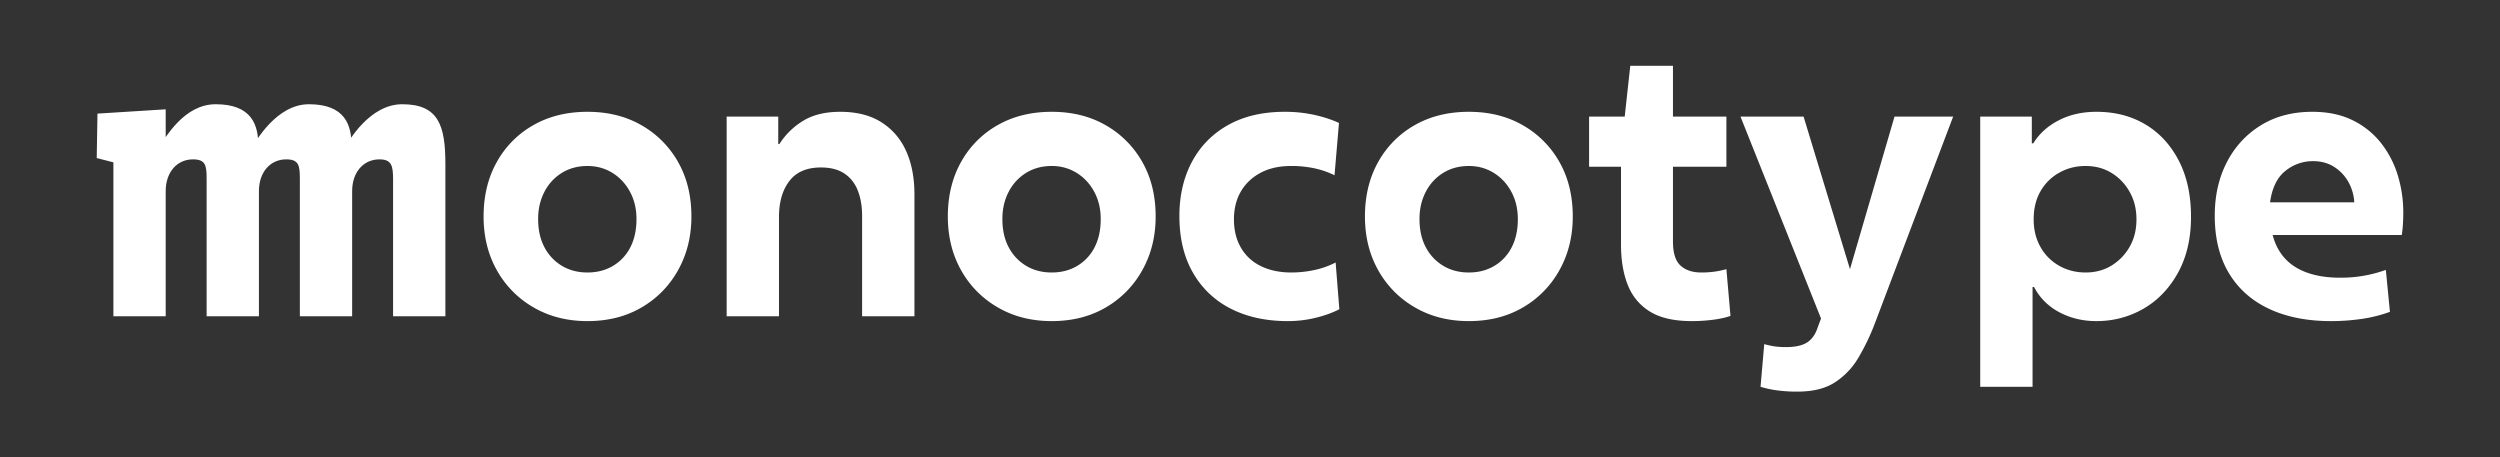
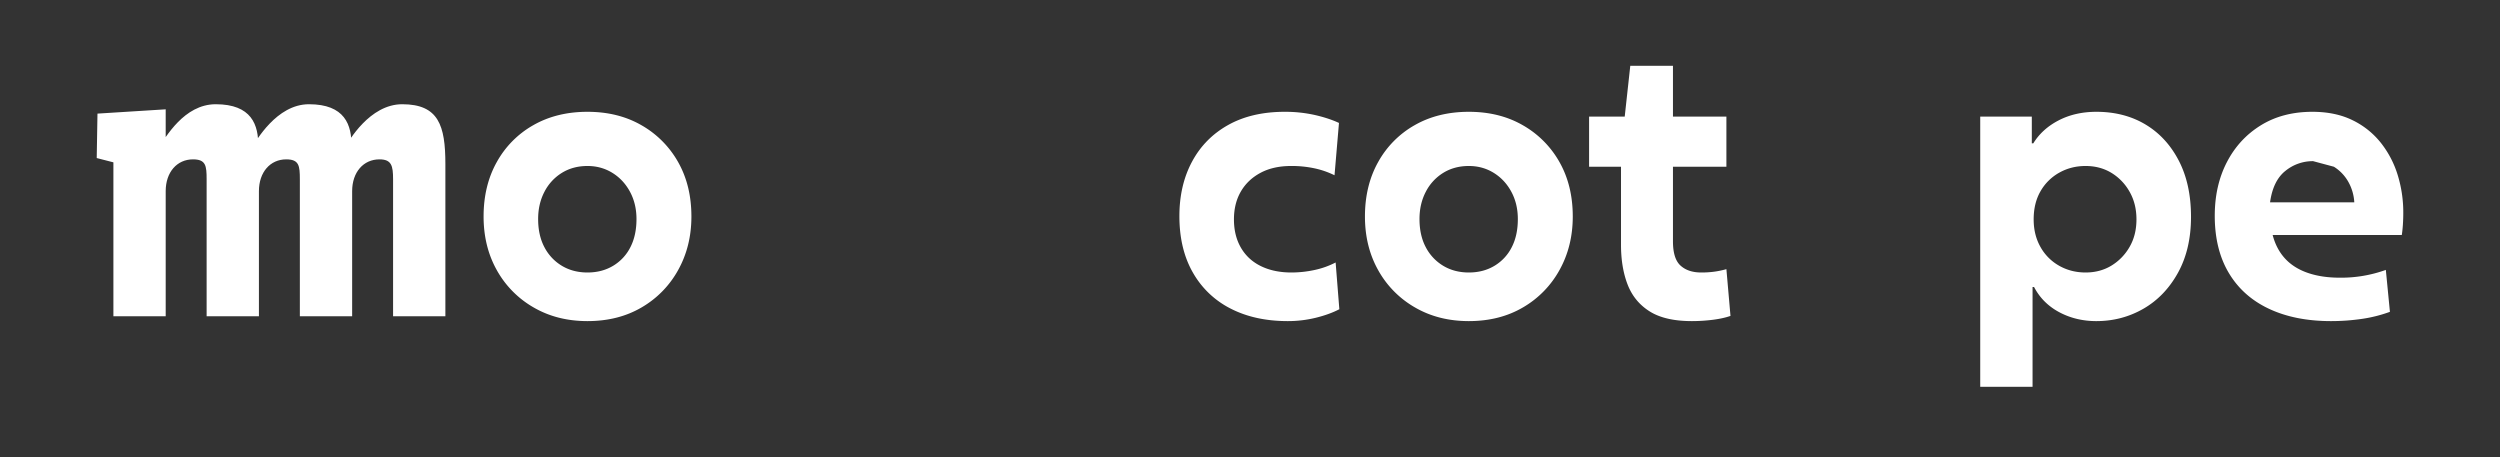
<svg xmlns="http://www.w3.org/2000/svg" width="5464.566" height="999.8" viewBox="0 0 5464.566 999.8">
  <rect x="0" y="0" width="5464.566" height="999.8" fill="#333333" stroke="none" />
  <g>
    <path d="M211.415,345.468l36.448,9.365v336.5H362.179V417.869c0-41.715,24.851-69.525,59.643-69.525,28.165,0,29.821,13.905,29.821,43.569V691.334H565.959V417.869c0-41.715,24.851-69.525,59.643-69.525,28.165,0,29.821,13.905,29.821,43.569V691.334H769.739V417.869c0-41.715,24.851-69.525,59.643-69.525,26.508,0,29.821,13.905,29.821,43.569V691.334H973.519V358.541c0-84.357-14.911-130.707-94.435-130.707-71.24,0-117.629,81.576-124.256,93.627h13.254c1.657-49.131-14.911-93.627-92.778-93.627-71.24,0-115.972,81.576-124.256,93.627H564.3c1.657-49.131-14.911-93.627-92.778-93.627-69.583,0-109.345,73.233-124.256,93.627h14.911v-82.5l-149.107,9.365Z" fill="#fff" />
    <g>
      <path d="M1057.043,473.132q0-67.32,28.8-118.835a208.337,208.337,0,0,1,79.9-80.711q51.1-29.2,118.43-29.2T1402.6,273.991a212.161,212.161,0,0,1,79.9,80.711q28.783,51.1,28.8,118.43,0,64.905-28.8,116.807a213.31,213.31,0,0,1-79.9,81.927q-51.1,30-118.429,30.013-66.522,0-118.024-30.013a213.08,213.08,0,0,1-80.305-81.521Q1057.036,538.843,1057.043,473.132Zm227.125,122.485q31.635,0,55.97-14.6a99.28,99.28,0,0,0,37.719-40.558q13.385-25.951,13.384-61.648,0-33.251-14.195-59.62-14.2-26.351-38.53-41.37-24.335-15-54.348-15.006-31.635,0-55.97,15.006a104.428,104.428,0,0,0-38.125,41.37q-13.8,26.368-13.79,59.62,0,35.7,13.79,61.648a102.037,102.037,0,0,0,38.125,40.558Q1252.533,595.617,1284.168,595.617Z" fill="#fff" />
-       <path d="M1588.348,691.334v-436.4H1701.1v60.026h2.434a159.969,159.969,0,0,1,52.32-51.1q32.034-19.468,80.71-19.468,54.336,0,90.445,23.118,36.084,23.118,53.942,63.271,17.833,40.152,17.846,93.689V691.334H1884.422V472.32q0-31.633-9.329-55.564t-29.2-37.314q-19.887-13.383-51.509-13.383-46.236,0-68.949,29.607t-22.712,79.088v216.58Z" fill="#fff" />
-       <path d="M2071.8,473.132q0-67.32,28.8-118.835a208.331,208.331,0,0,1,79.9-80.711q51.1-29.2,118.43-29.2t118.429,29.607a212.147,212.147,0,0,1,79.9,80.711q28.784,51.1,28.8,118.43,0,64.905-28.8,116.807a213.3,213.3,0,0,1-79.9,81.927q-51.1,30-118.429,30.013-66.522,0-118.025-30.013a213.077,213.077,0,0,1-80.3-81.521Q2071.793,538.843,2071.8,473.132Zm227.126,122.485q31.635,0,55.97-14.6a99.278,99.278,0,0,0,37.718-40.558Q2406,514.507,2406,478.81q0-33.251-14.2-59.62-14.2-26.351-38.53-41.37-24.336-15-54.348-15.006-31.637,0-55.971,15.006a104.426,104.426,0,0,0-38.124,41.37q-13.8,26.368-13.79,59.62,0,35.7,13.79,61.648a102.034,102.034,0,0,0,38.124,40.558Q2267.29,595.617,2298.925,595.617Z" fill="#fff" />
      <path d="M2919.457,573.716l8.111,102.206q-21.9,11.368-51.508,18.657a254.978,254.978,0,0,1-61.243,7.3q-71.388,0-124.513-27.174a196.7,196.7,0,0,1-82.739-78.682q-29.62-51.5-29.607-123.7,0-67.319,27.58-118.835t79.088-80.3q51.5-28.785,123.7-28.8a295.54,295.54,0,0,1,65.3,6.9q30.417,6.9,53.131,17.44l-9.735,114.374a187.863,187.863,0,0,0-42.991-15.007,237.94,237.94,0,0,0-51.914-5.272q-38.937,0-66.921,15.006t-42.992,40.964q-15.019,25.969-15.006,60.837,0,35.7,15.412,62.054,15.4,26.369,43.8,40.152,28.384,13.8,66.515,13.79a240.161,240.161,0,0,0,49.481-5.272A183.117,183.117,0,0,0,2919.457,573.716Z" fill="#fff" />
      <path d="M2983.539,473.132q0-67.32,28.8-118.835a208.344,208.344,0,0,1,79.9-80.711q51.105-29.2,118.43-29.2t118.43,29.607a212.151,212.151,0,0,1,79.9,80.711q28.785,51.1,28.8,118.43,0,64.905-28.8,116.807a213.3,213.3,0,0,1-79.9,81.927q-51.1,30-118.43,30.013-66.522,0-118.023-30.013a213.083,213.083,0,0,1-80.306-81.521Q2983.534,538.843,2983.539,473.132Zm227.125,122.485q31.637,0,55.971-14.6a99.287,99.287,0,0,0,37.719-40.558q13.383-25.951,13.383-61.648,0-33.251-14.2-59.62-14.2-26.351-38.529-41.37-24.336-15-54.349-15.006-31.635,0-55.97,15.006a104.436,104.436,0,0,0-38.125,41.37q-13.8,26.368-13.789,59.62,0,35.7,13.789,61.648a102.043,102.043,0,0,0,38.125,40.558Q3179.03,595.617,3210.664,595.617Z" fill="#fff" />
      <path d="M3543.235,534.78V364.436h-69.759V254.929h77.871L3563.514,143.8H3656.8V254.929h116.807V364.436H3656.8V527.48q0,38.136,16.629,53.13,16.615,15.019,45.019,15.007a204.112,204.112,0,0,0,30.418-2.028,196.6,196.6,0,0,0,24.741-5.272l8.922,102.206q-16.234,5.665-38.935,8.517a366.758,366.758,0,0,1-45.425,2.839q-58.4,0-92.067-21.09t-48.264-58.4Q3543.235,585.086,3543.235,534.78Z" fill="#fff" />
-       <path d="M3929.343,856a328.077,328.077,0,0,1-45.83-2.839,222.638,222.638,0,0,1-35.286-7.706l8.112-93.284a181.6,181.6,0,0,0,21.9,4.867,175.173,175.173,0,0,0,25.957,1.622q30,0,45.83-10.139t23.119-32.852l7.3-19.468L3804.424,254.929h137.9l101.4,333.388,97.34-333.388H4269.22L4097.254,709.18a482.705,482.705,0,0,1-35.286,73,161.836,161.836,0,0,1-51.1,53.537Q3979.629,855.988,3929.343,856Z" fill="#fff" />
      <path d="M4328.432,845.455V254.929h112.751v58.4h3.245q19.467-31.637,55.564-50.292t82.333-18.657q60.837,0,107.073,27.58t73,79.088q26.769,51.522,26.769,122.89,0,70.572-28.391,122.081t-75.437,78.682q-47.053,27.168-103.018,27.174-44.62,0-81.116-19.468t-55.159-55.159h-3.245v218.2ZM4558.8,595.617q31.636,0,56.376-15.007a113.3,113.3,0,0,0,39.747-40.963q15-25.95,15.007-60.026t-15.007-60.431a112.619,112.619,0,0,0-39.747-41.37q-24.753-15-56.376-15.006t-57.592,14.6a107.249,107.249,0,0,0-40.964,40.559q-15.019,25.969-15.007,61.648,0,34.068,15.007,60.432a106.377,106.377,0,0,0,40.964,40.963Q4527.159,595.617,4558.8,595.617Z" fill="#fff" />
-       <path d="M5223.949,681.6a302.778,302.778,0,0,1-61.242,15.412,461.736,461.736,0,0,1-67.732,4.867q-77.871,0-135.059-26.769t-88.011-78.276q-30.836-51.5-30.824-125.325,0-65.7,26.363-116.807t74.221-80.711q47.851-29.6,112.752-29.607,50.284,0,87.606,18.251a177.593,177.593,0,0,1,62.053,49.481,214.838,214.838,0,0,1,36.907,70.572,277.063,277.063,0,0,1,12.168,82.332q0,12.986-.811,25.551-.818,12.586-2.434,23.119H4967.622q8.1,30.835,27.174,51.508,19.05,20.685,49.481,31.23t70.165,10.546a288.089,288.089,0,0,0,100.584-17.035Zm-167.91-329.331a94.58,94.58,0,0,0-60.837,21.5q-26.769,21.5-33.258,68.543h184.134a102.615,102.615,0,0,0-13.385-45.425,92.211,92.211,0,0,0-31.229-32.447Q5082,352.268,5056.039,352.269Z" fill="#fff" />
+       <path d="M5223.949,681.6a302.778,302.778,0,0,1-61.242,15.412,461.736,461.736,0,0,1-67.732,4.867q-77.871,0-135.059-26.769t-88.011-78.276q-30.836-51.5-30.824-125.325,0-65.7,26.363-116.807t74.221-80.711q47.851-29.6,112.752-29.607,50.284,0,87.606,18.251a177.593,177.593,0,0,1,62.053,49.481,214.838,214.838,0,0,1,36.907,70.572,277.063,277.063,0,0,1,12.168,82.332q0,12.986-.811,25.551-.818,12.586-2.434,23.119H4967.622q8.1,30.835,27.174,51.508,19.05,20.685,49.481,31.23t70.165,10.546a288.089,288.089,0,0,0,100.584-17.035Zm-167.91-329.331a94.58,94.58,0,0,0-60.837,21.5q-26.769,21.5-33.258,68.543h184.134a102.615,102.615,0,0,0-13.385-45.425,92.211,92.211,0,0,0-31.229-32.447Z" fill="#fff" />
    </g>
  </g>
</svg>